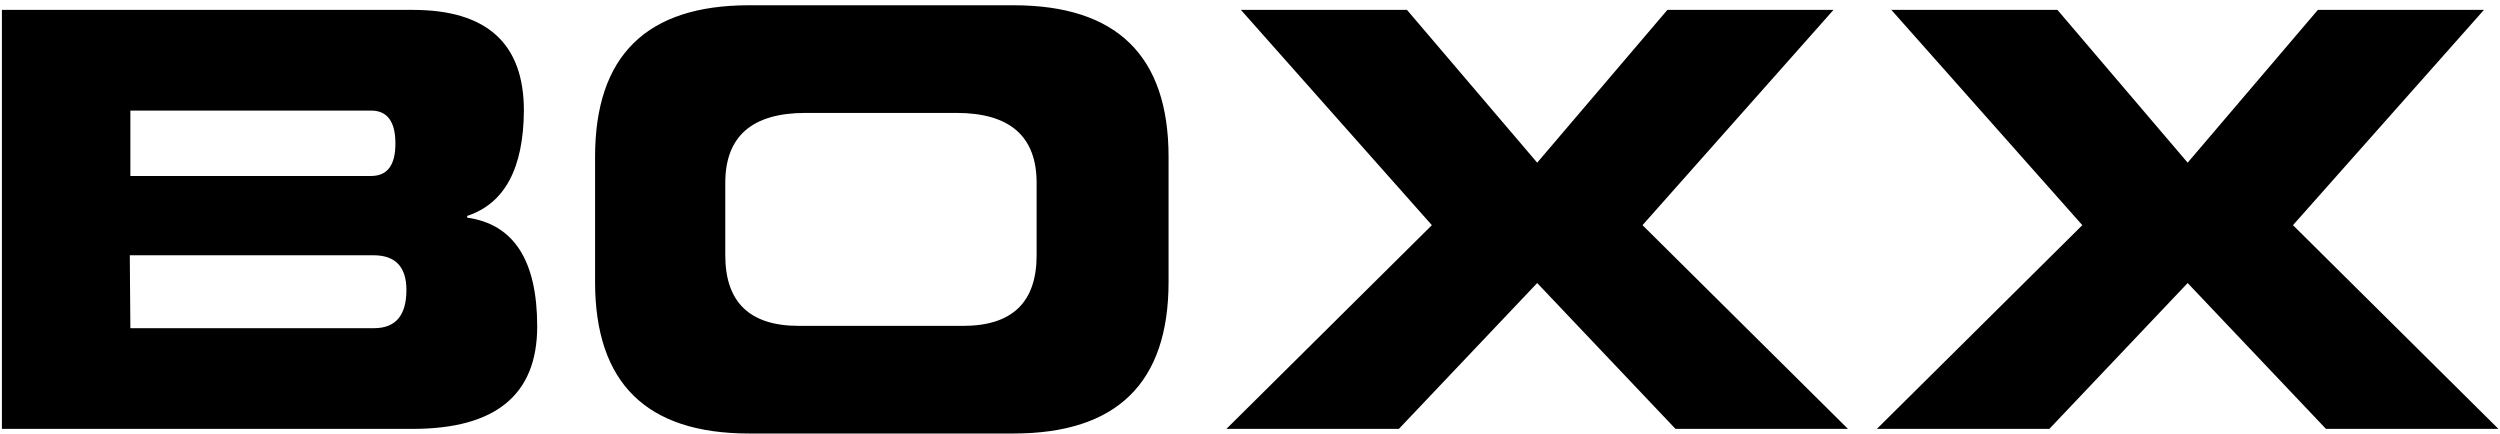
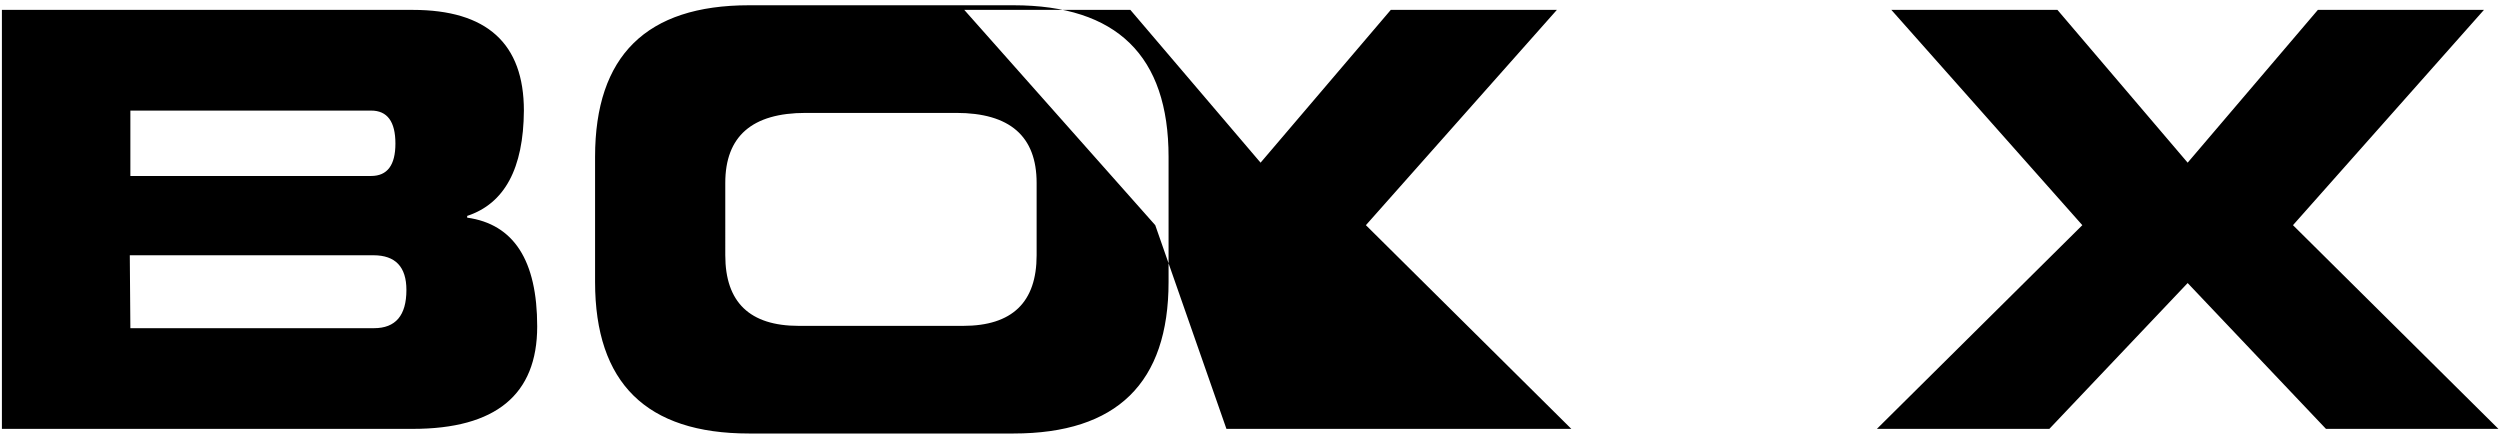
<svg xmlns="http://www.w3.org/2000/svg" width="432" height="75" viewBox="0 0 432 75">
  <defs>
    <style>
      .cls-1 {
        fill-rule: evenodd;
      }
    </style>
  </defs>
-   <path id="BOXX_copy" data-name="BOXX copy" class="cls-1" d="M0.328,74.109h71q21.5,0,21.5-17.7,0-17.1-12.1-18.8v-0.3q9.7-3.2,9.8-18.2,0-17.4-19.2-17.4h-71v72.4Zm22.1-30h42.1q5.7,0,5.7,6,0,6.6-5.6,6.6h-42.1Zm0.1-25h41.6q4.2,0,4.2,5.7,0,5.6-4.2,5.6h-41.6V19.11Zm80.3,29.6q0,26.2,26.6,26.2h45.7q26.8,0,26.8-26.2V27.11q0-26.2-26.8-26.2h-45.7q-26.6,0-26.6,26.2v21.6Zm22.5-17.1q0-12.1,13.9-12.1h26q13.9,0,13.9,12.1v12.5q0,12.2-12.7,12.2h-28.4q-12.7,0-12.7-12.2V31.61Zm86.6,42.5h29.8l23.9-25.2,23.9,25.2h29.8l-35.5-35.2,33-37.2h-28.7l-22.5,26.4-22.5-26.4h-28.7l33,37.2Zm112.4,0h29.8l23.9-25.2,23.9,25.2h29.8l-35.5-35.2,33-37.2h-28.7l-22.5,26.4-22.5-26.4h-28.7l33,37.2Z" />
+   <path id="BOXX_copy" data-name="BOXX copy" class="cls-1" d="M0.328,74.109h71q21.5,0,21.5-17.7,0-17.1-12.1-18.8v-0.3q9.7-3.2,9.8-18.2,0-17.4-19.2-17.4h-71v72.4Zm22.1-30h42.1q5.7,0,5.7,6,0,6.6-5.6,6.6h-42.1Zm0.1-25h41.6q4.2,0,4.2,5.7,0,5.6-4.2,5.6h-41.6V19.11Zm80.3,29.6q0,26.2,26.6,26.2h45.7q26.8,0,26.8-26.2V27.11q0-26.2-26.8-26.2h-45.7q-26.6,0-26.6,26.2v21.6Zm22.5-17.1q0-12.1,13.9-12.1h26q13.9,0,13.9,12.1v12.5q0,12.2-12.7,12.2h-28.4q-12.7,0-12.7-12.2V31.61Zm86.6,42.5h29.8h29.8l-35.5-35.2,33-37.2h-28.7l-22.5,26.4-22.5-26.4h-28.7l33,37.2Zm112.4,0h29.8l23.9-25.2,23.9,25.2h29.8l-35.5-35.2,33-37.2h-28.7l-22.5,26.4-22.5-26.4h-28.7l33,37.2Z" />
</svg>